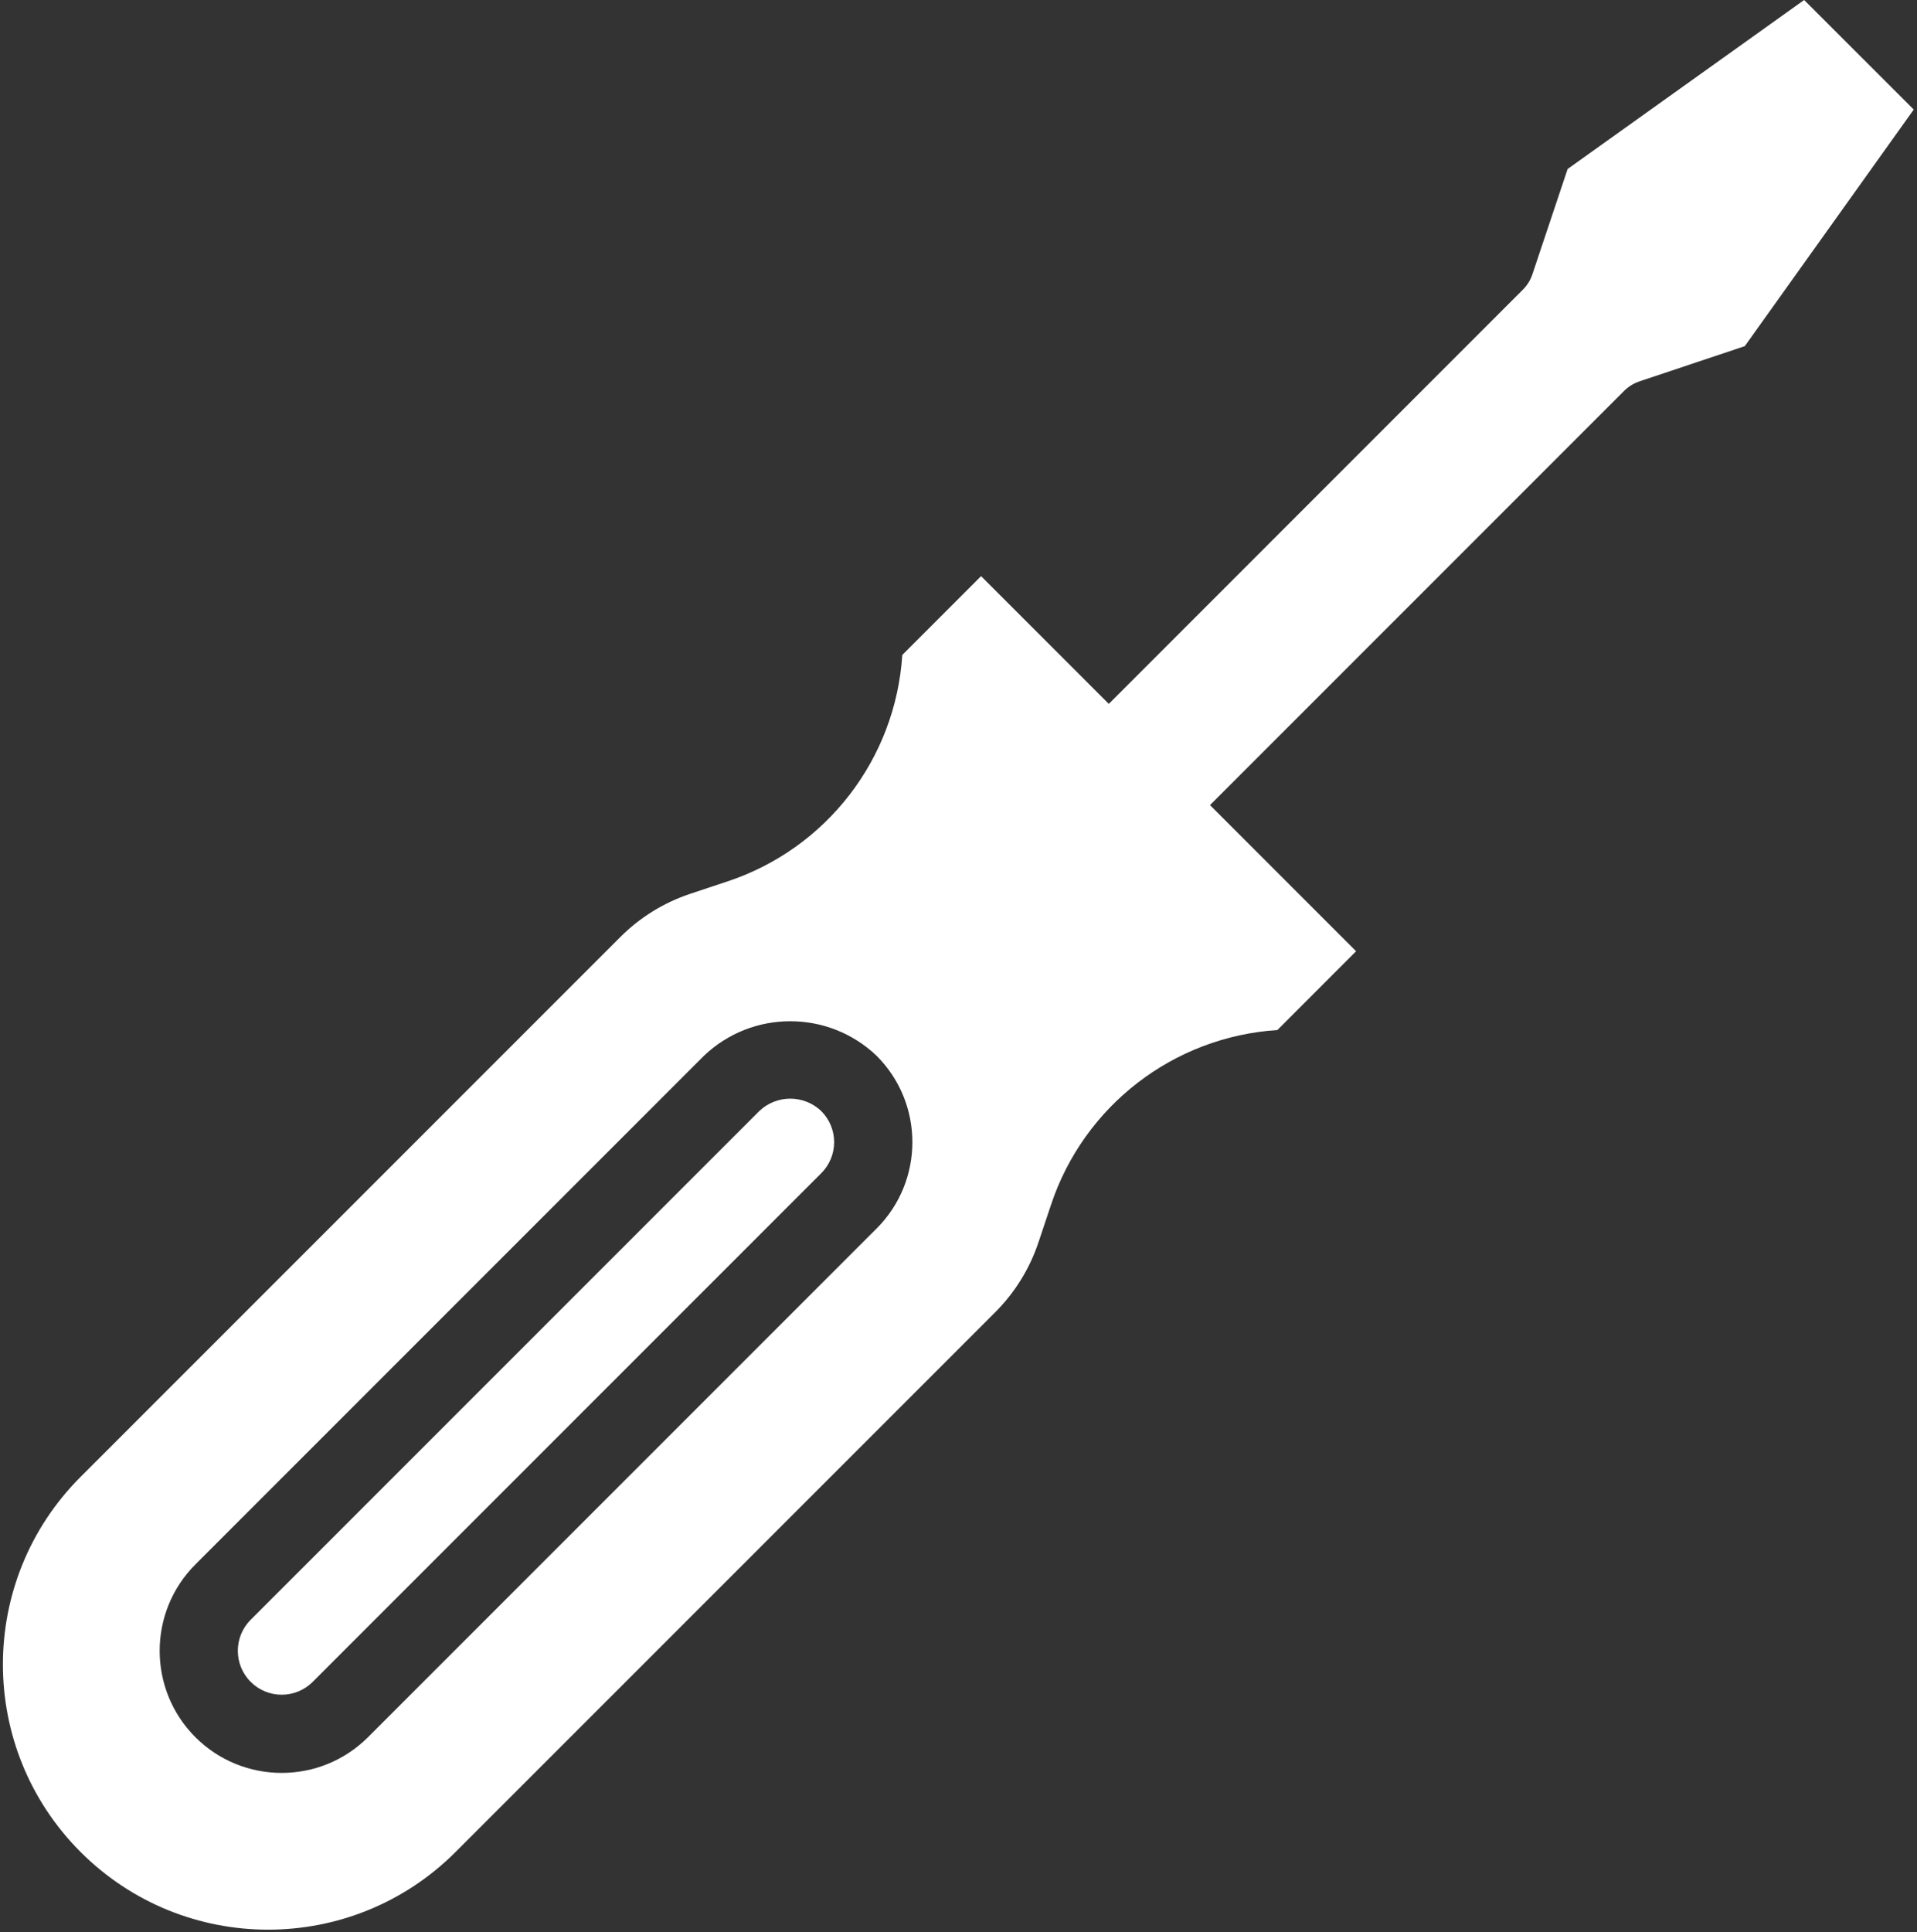
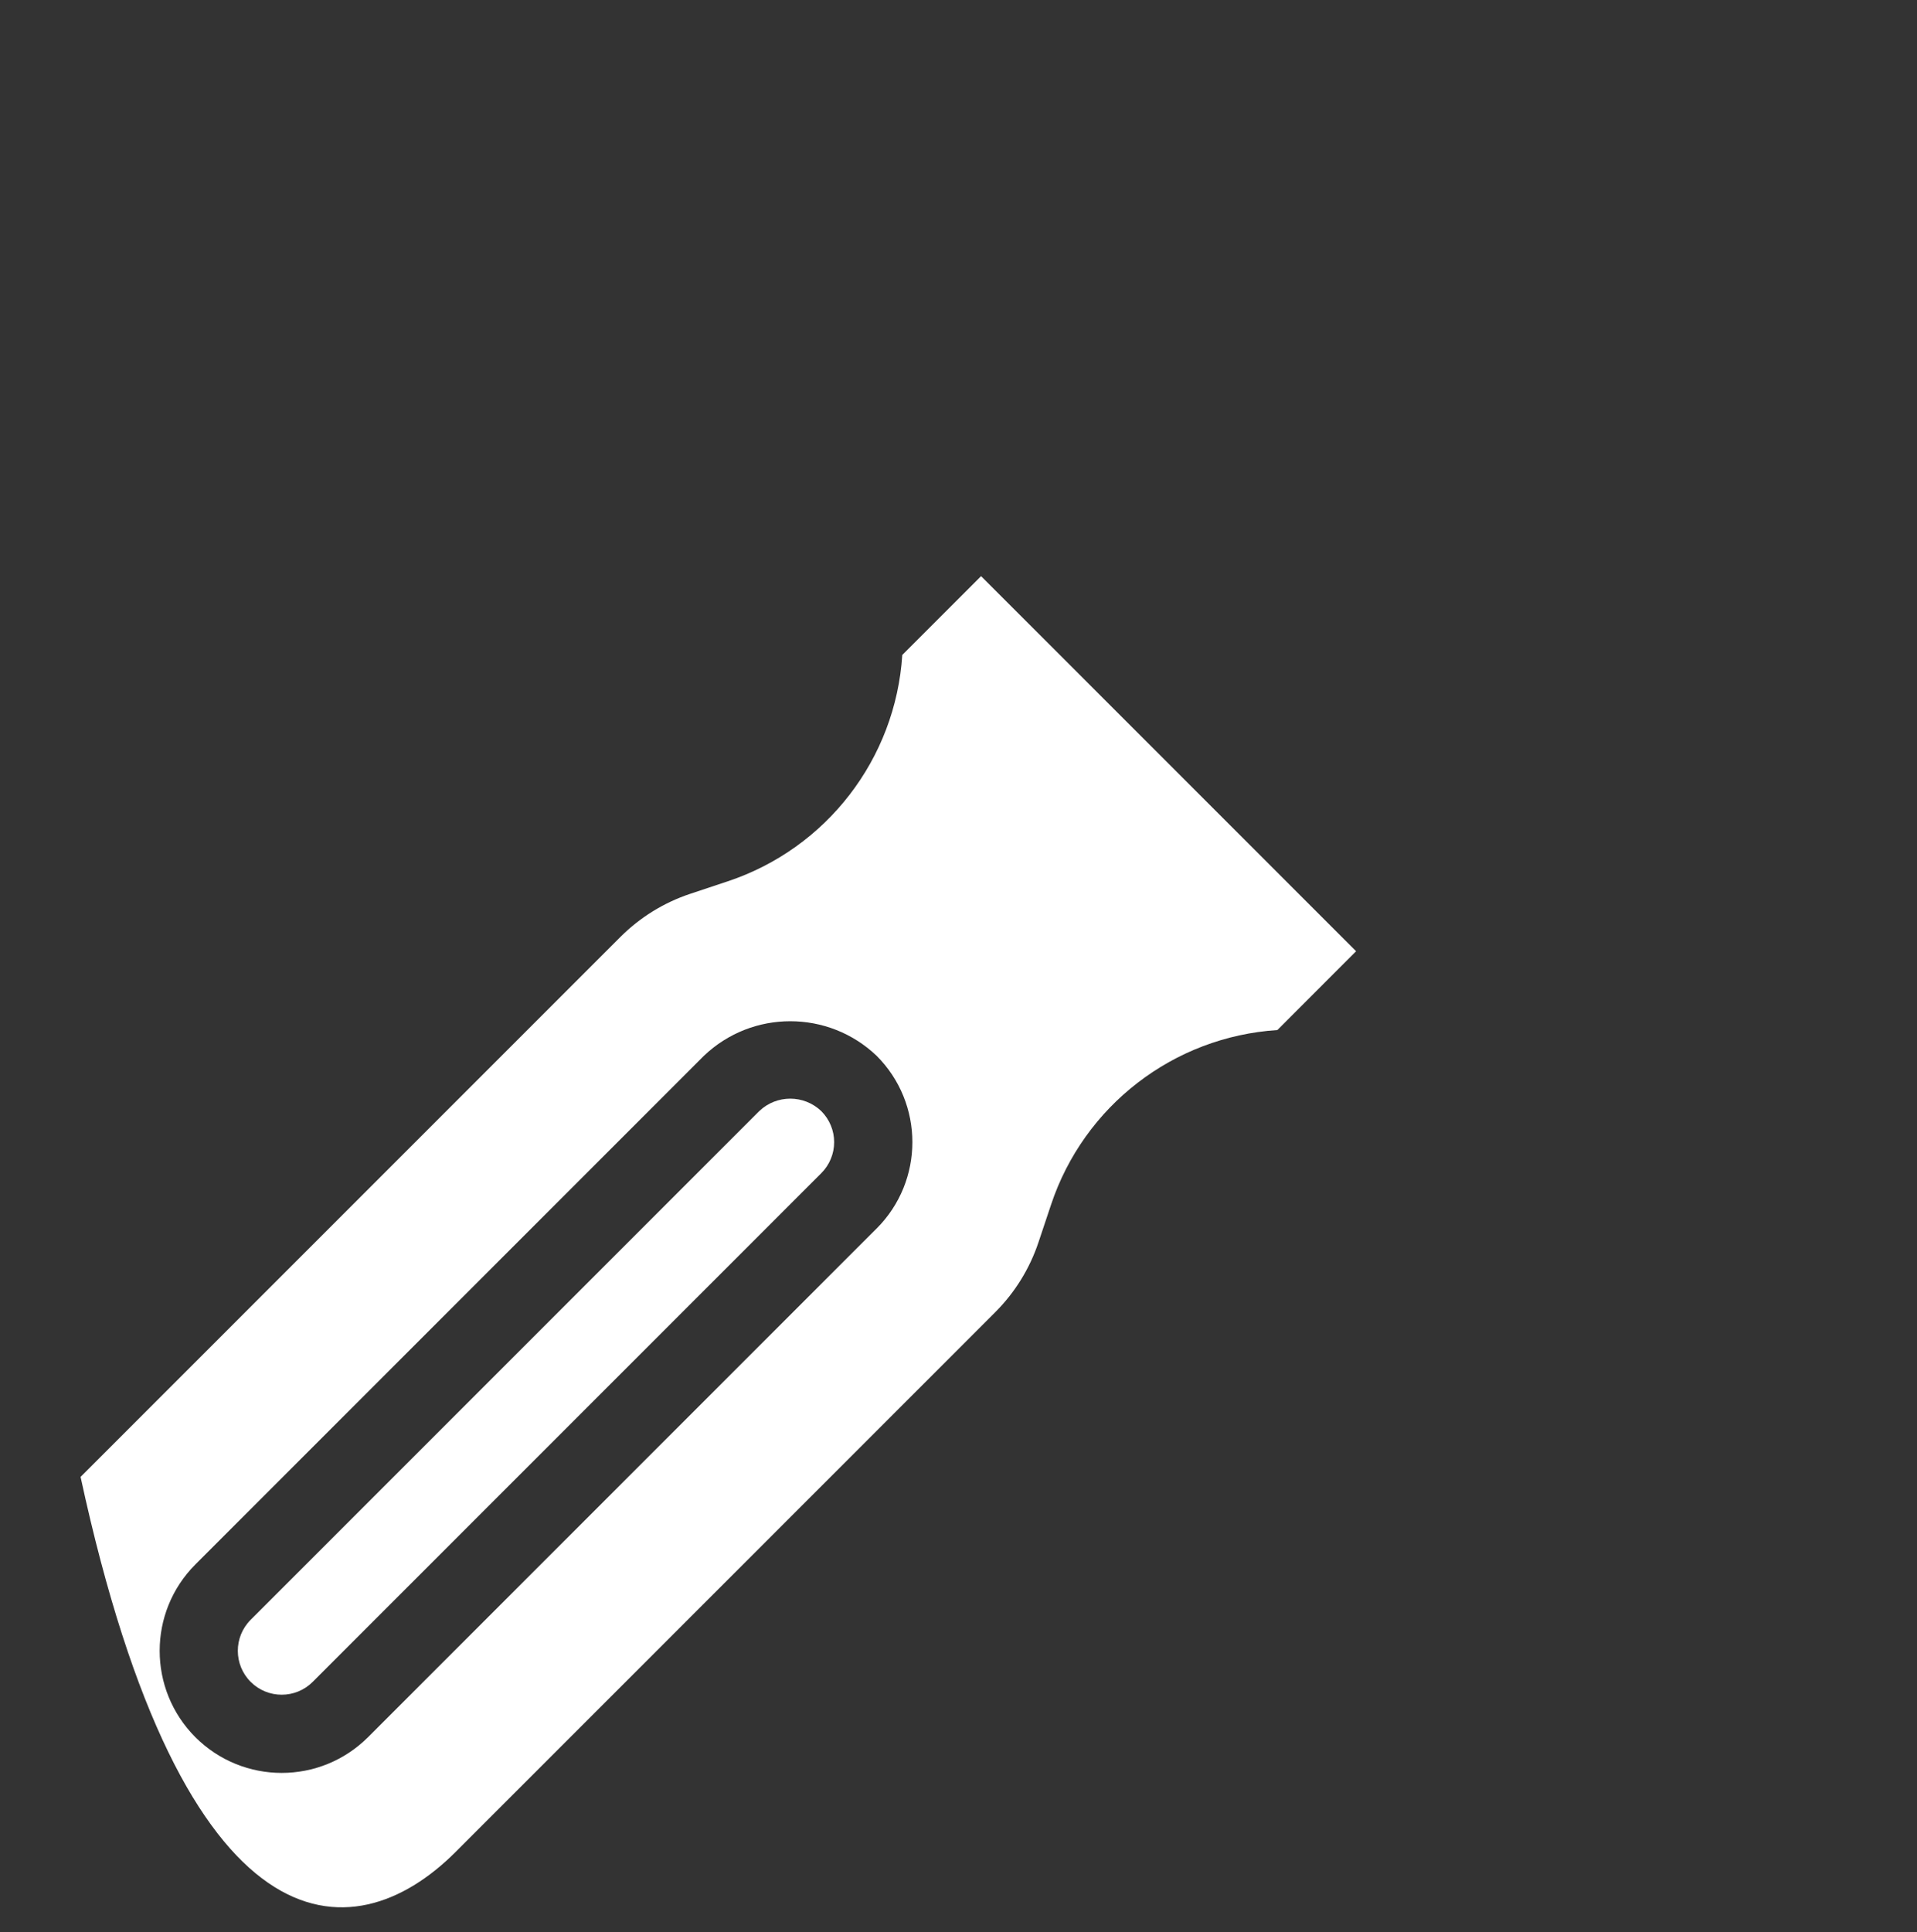
<svg xmlns="http://www.w3.org/2000/svg" width="522" height="526" viewBox="0 0 522 526" fill="none">
  <rect x="0" y="0" width="522" height="526" fill="#333333" stroke="none" />
  <path d="M206.74 302.489L68.258 440.971C63.593 445.636 63.593 453.204 68.258 457.87C72.924 462.536 80.487 462.536 85.152 457.87L223.634 319.388C225.876 317.147 227.14 314.109 227.14 310.941C227.14 307.769 225.876 304.731 223.634 302.489C218.911 297.969 211.463 297.969 206.74 302.489Z" fill="white" />
-   <path d="M491.267 0L426.864 46.006L417.273 74.671C416.752 76.242 415.868 77.667 414.698 78.837L246.496 247.071L274.042 274.617L442.276 106.384C443.451 105.224 444.876 104.345 446.442 103.82L475.107 94.234L521.113 29.825L491.267 0Z" fill="white" />
-   <path d="M296.901 186.602L267.149 156.851L245.693 178.306C243.867 206.617 225.059 230.996 198.132 239.943L187.895 243.35C180.754 245.737 174.268 249.747 168.942 255.068L21.94 402.07C-6.257 430.267 -6.257 475.987 21.94 504.183C50.137 532.385 95.857 532.385 124.054 504.183L271.06 357.182C276.376 351.85 280.386 345.359 282.774 338.218L286.196 327.981C295.148 301.064 319.522 282.251 347.833 280.42L369.262 258.964L296.901 186.602ZM238.697 334.447L100.216 472.928C87.223 485.901 66.188 485.901 53.195 472.928C40.239 459.935 40.239 438.906 53.195 425.913L191.677 287.431C204.841 274.88 225.538 274.88 238.708 287.431C251.685 300.414 251.685 321.464 238.708 334.447H238.697Z" fill="white" />
+   <path d="M296.901 186.602L267.149 156.851L245.693 178.306C243.867 206.617 225.059 230.996 198.132 239.943L187.895 243.35C180.754 245.737 174.268 249.747 168.942 255.068L21.94 402.07C50.137 532.385 95.857 532.385 124.054 504.183L271.06 357.182C276.376 351.85 280.386 345.359 282.774 338.218L286.196 327.981C295.148 301.064 319.522 282.251 347.833 280.42L369.262 258.964L296.901 186.602ZM238.697 334.447L100.216 472.928C87.223 485.901 66.188 485.901 53.195 472.928C40.239 459.935 40.239 438.906 53.195 425.913L191.677 287.431C204.841 274.88 225.538 274.88 238.708 287.431C251.685 300.414 251.685 321.464 238.708 334.447H238.697Z" fill="white" />
</svg>